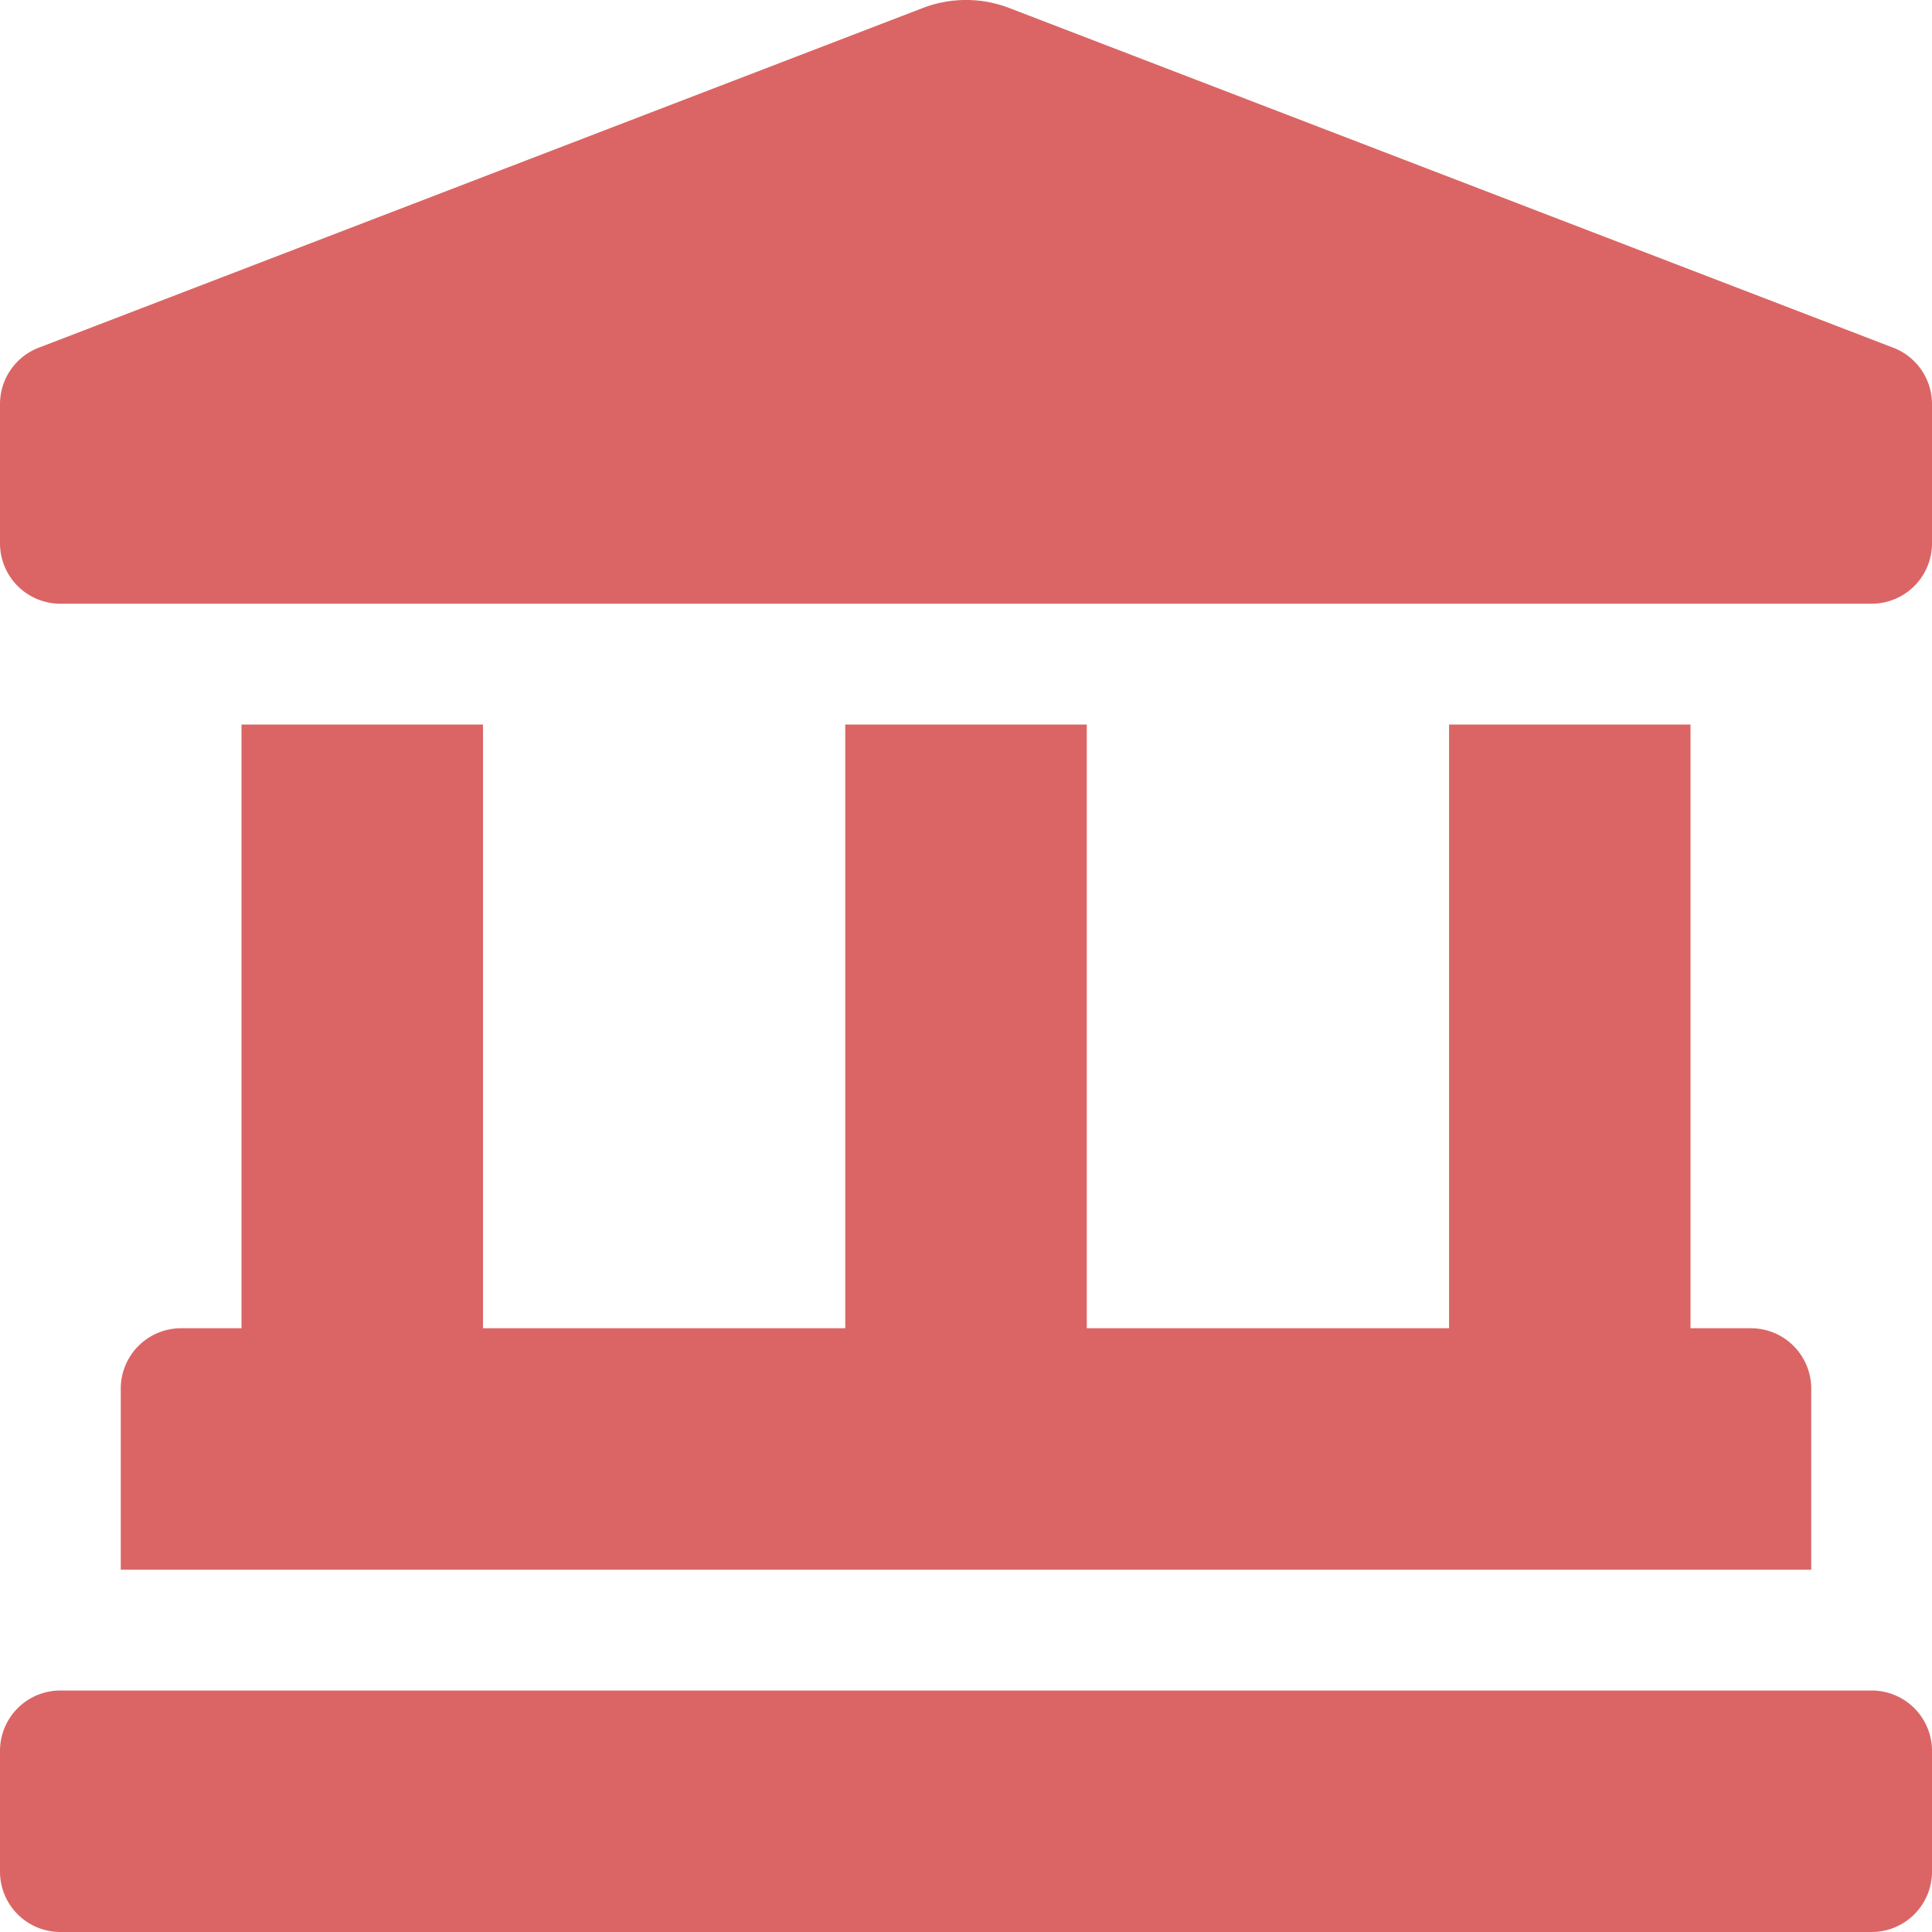
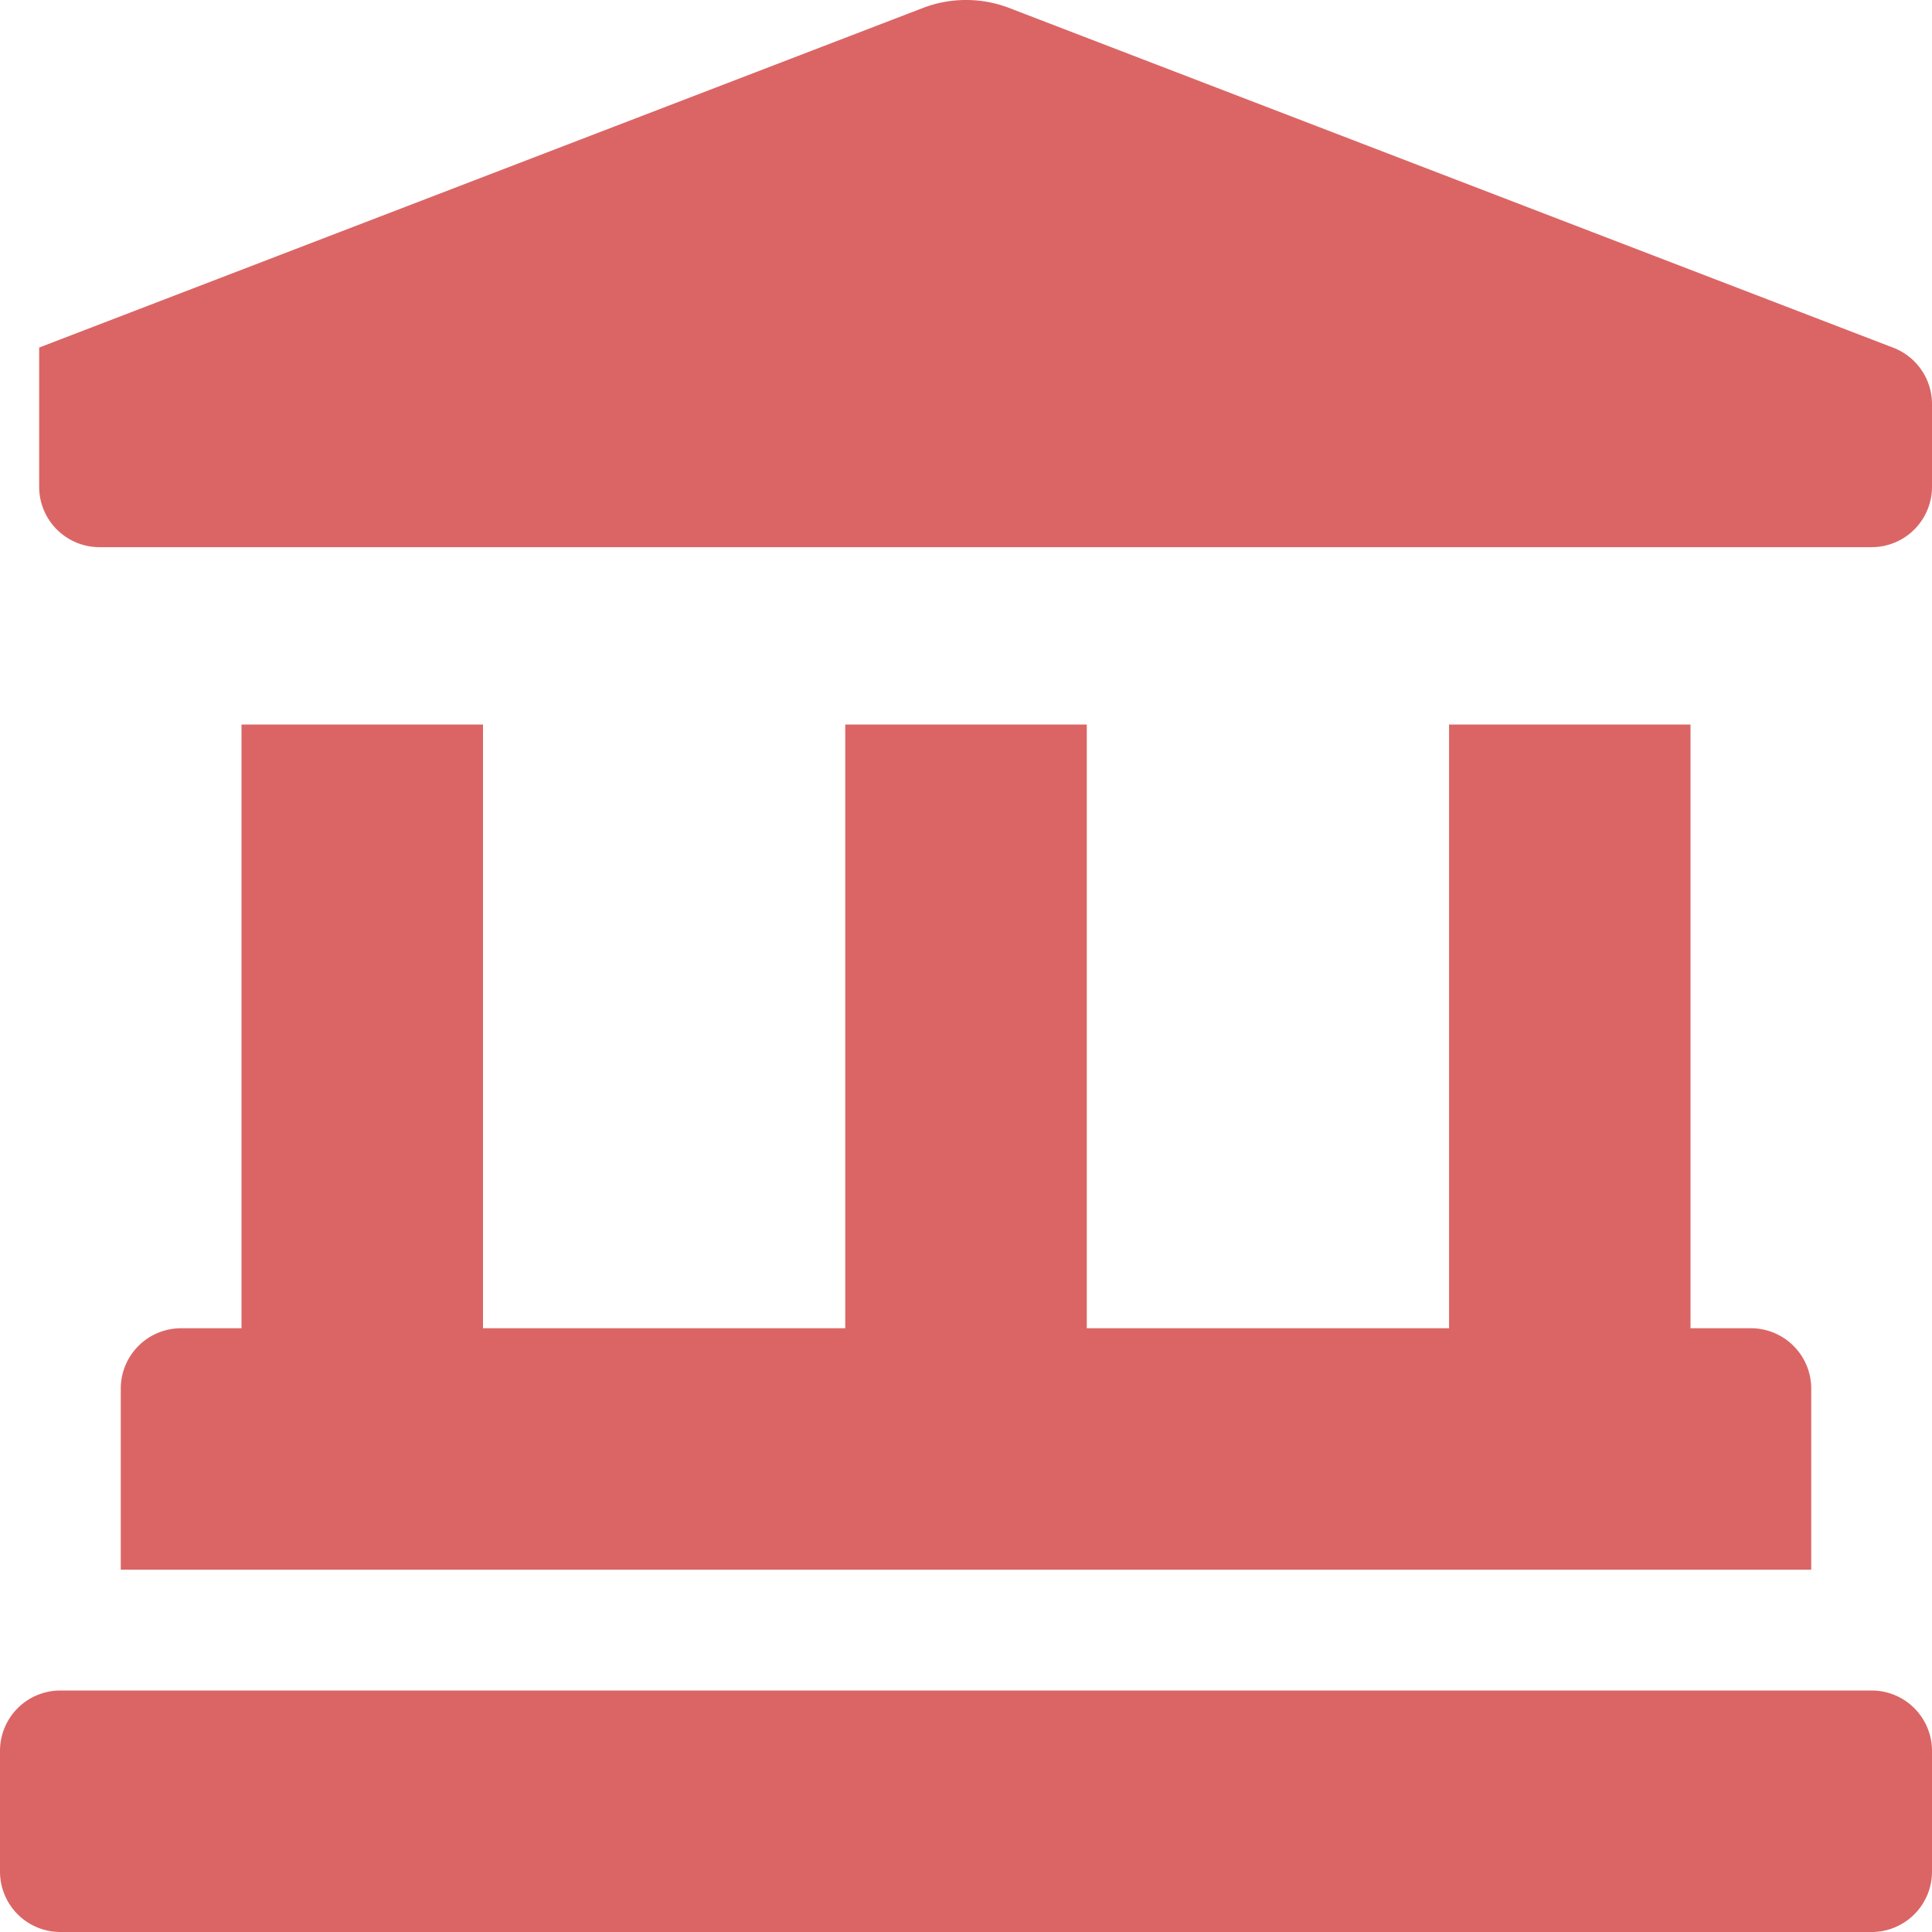
<svg xmlns="http://www.w3.org/2000/svg" width="43.465" height="43.465" viewBox="0 0 43.465 43.465">
-   <path id="landmark-white" d="M42.584,7.819,22.687.173a2.713,2.713,0,0,0-1.908,0L.881,7.819A1.358,1.358,0,0,0,0,9.091v3.133a1.358,1.358,0,0,0,1.358,1.358H42.107a1.358,1.358,0,0,0,1.358-1.358V9.091A1.358,1.358,0,0,0,42.584,7.819ZM5.433,16.3V29.882H4.075A1.358,1.358,0,0,0,2.717,31.24v4.075H40.748V31.24a1.358,1.358,0,0,0-1.358-1.358H38.032V16.3H32.6V29.882h-8.15V16.3H19.016V29.882h-8.15V16.3ZM42.107,38.032H1.358A1.358,1.358,0,0,0,0,39.39v2.717a1.358,1.358,0,0,0,1.358,1.358H42.107a1.358,1.358,0,0,0,1.358-1.358V39.39A1.358,1.358,0,0,0,42.107,38.032Z" fill="#DB6565" />
+   <path id="landmark-white" d="M42.584,7.819,22.687.173a2.713,2.713,0,0,0-1.908,0L.881,7.819v3.133a1.358,1.358,0,0,0,1.358,1.358H42.107a1.358,1.358,0,0,0,1.358-1.358V9.091A1.358,1.358,0,0,0,42.584,7.819ZM5.433,16.3V29.882H4.075A1.358,1.358,0,0,0,2.717,31.24v4.075H40.748V31.24a1.358,1.358,0,0,0-1.358-1.358H38.032V16.3H32.6V29.882h-8.15V16.3H19.016V29.882h-8.15V16.3ZM42.107,38.032H1.358A1.358,1.358,0,0,0,0,39.39v2.717a1.358,1.358,0,0,0,1.358,1.358H42.107a1.358,1.358,0,0,0,1.358-1.358V39.39A1.358,1.358,0,0,0,42.107,38.032Z" fill="#DB6565" />
</svg>